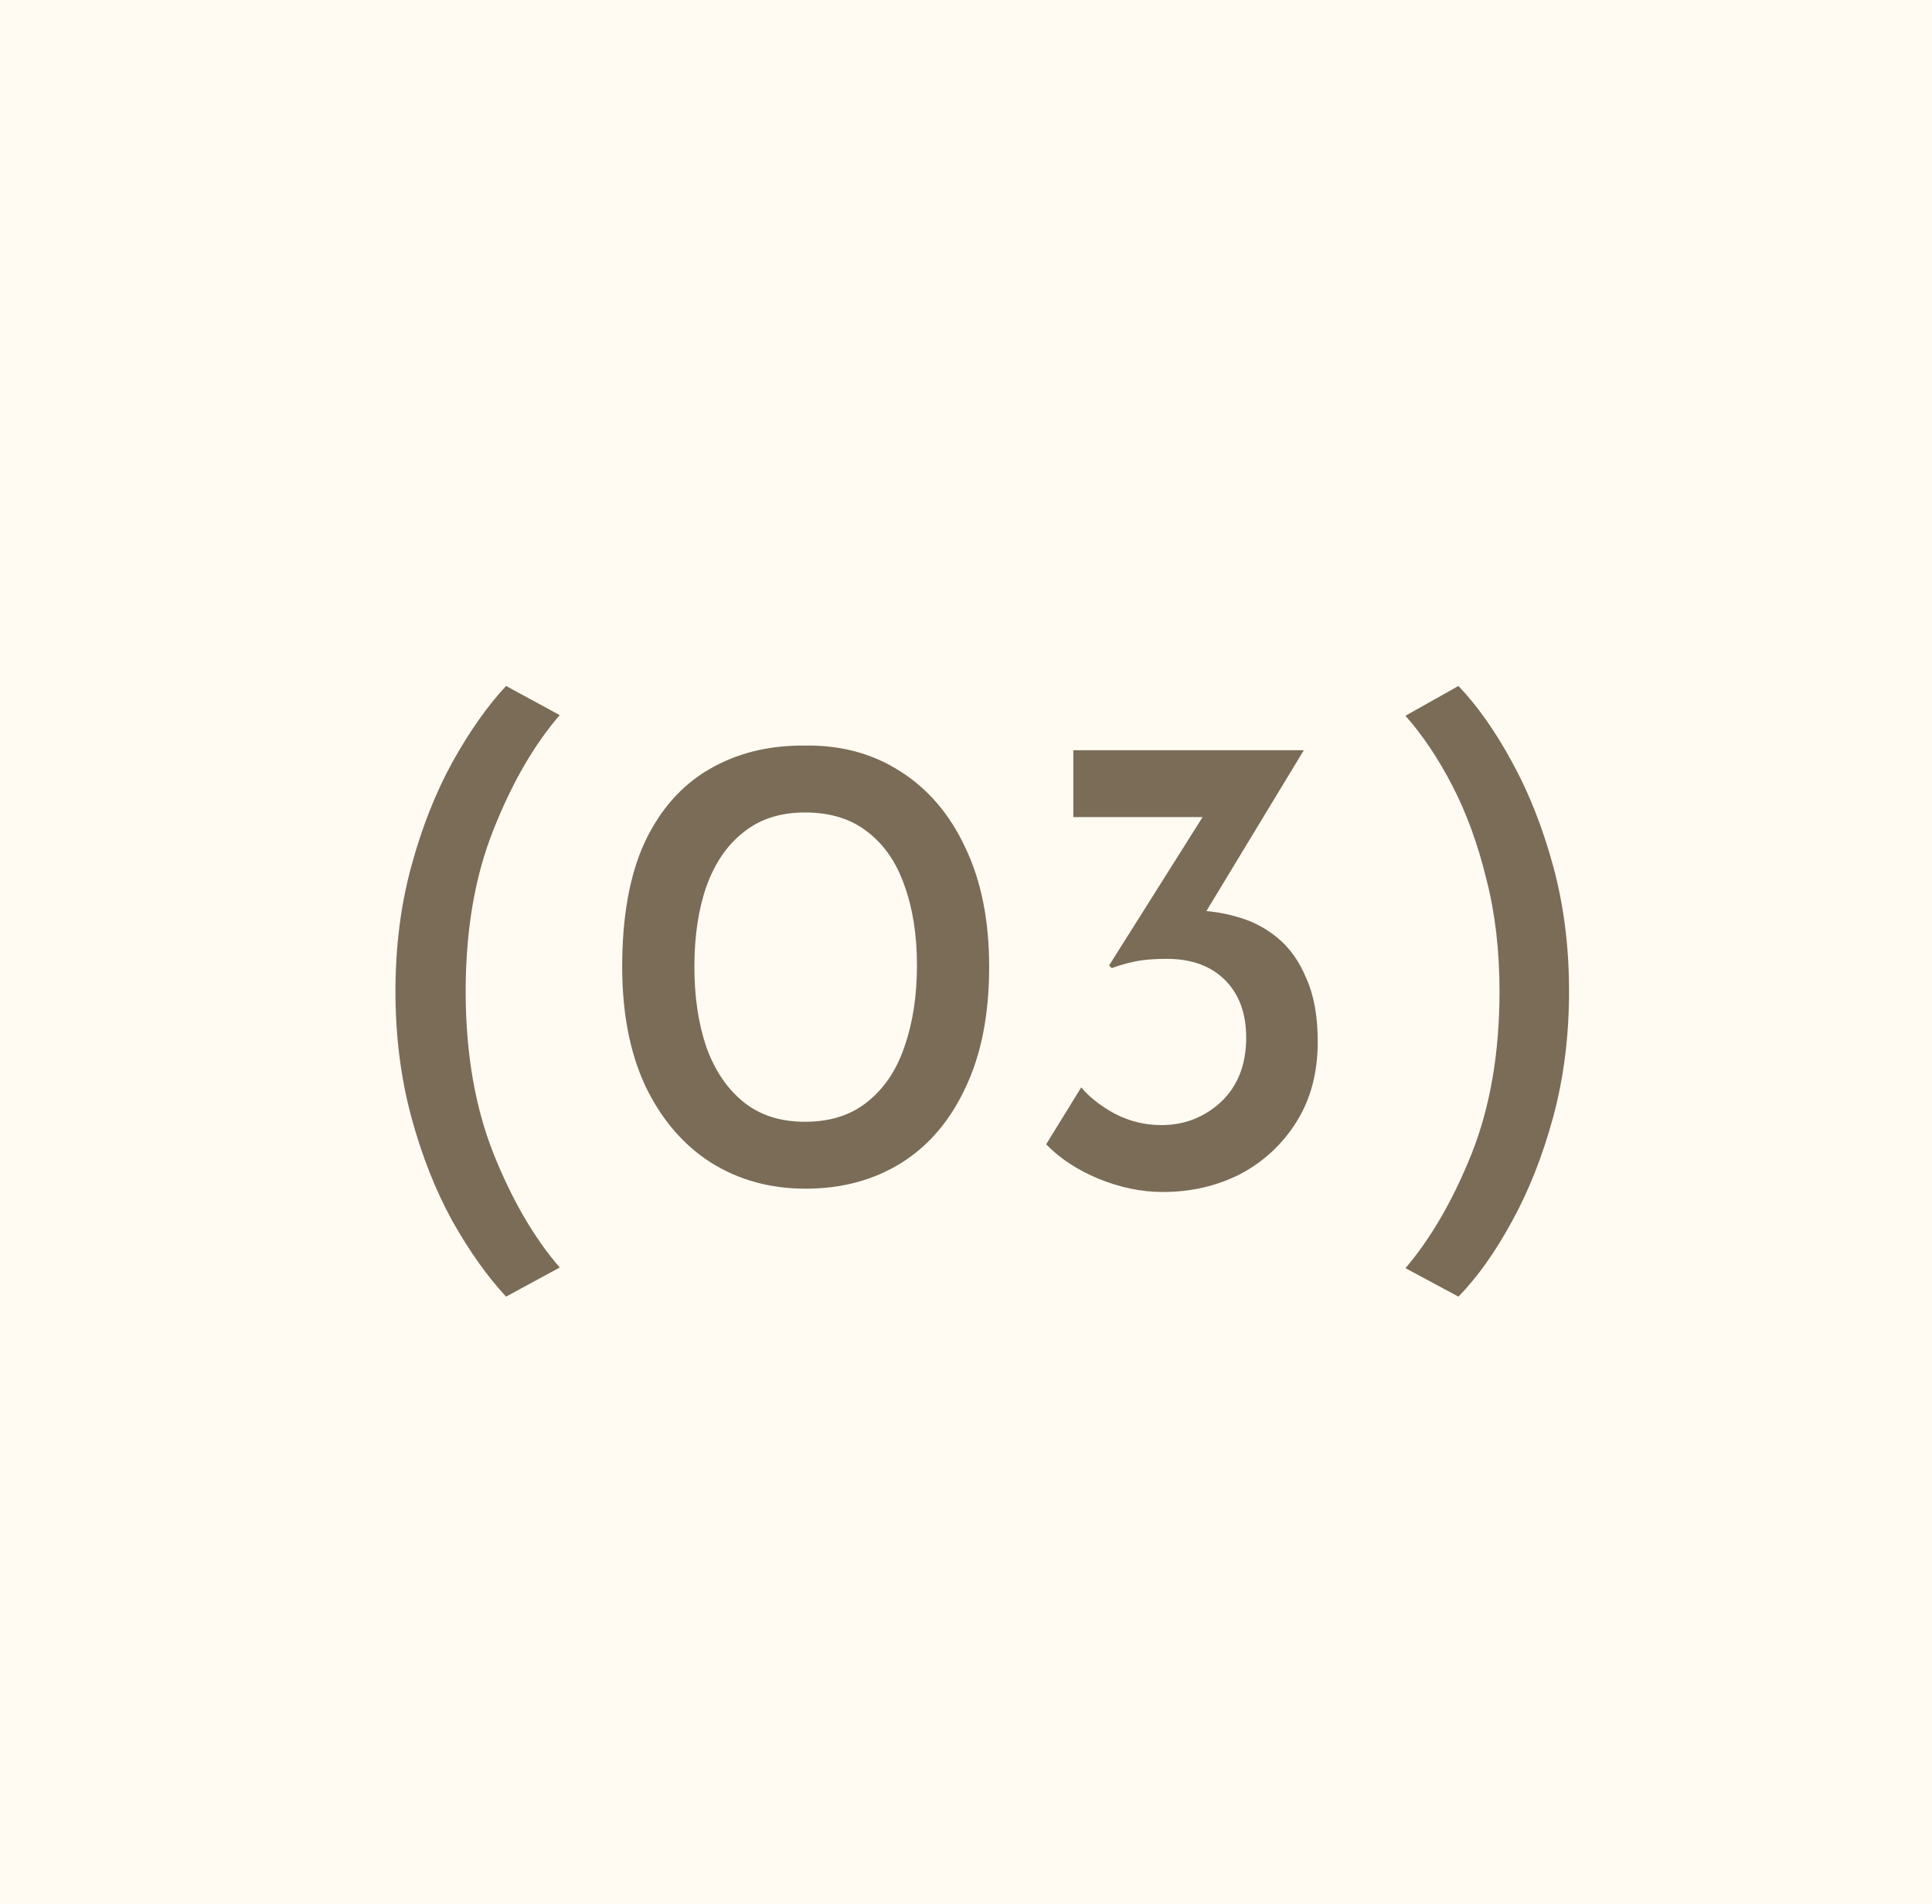
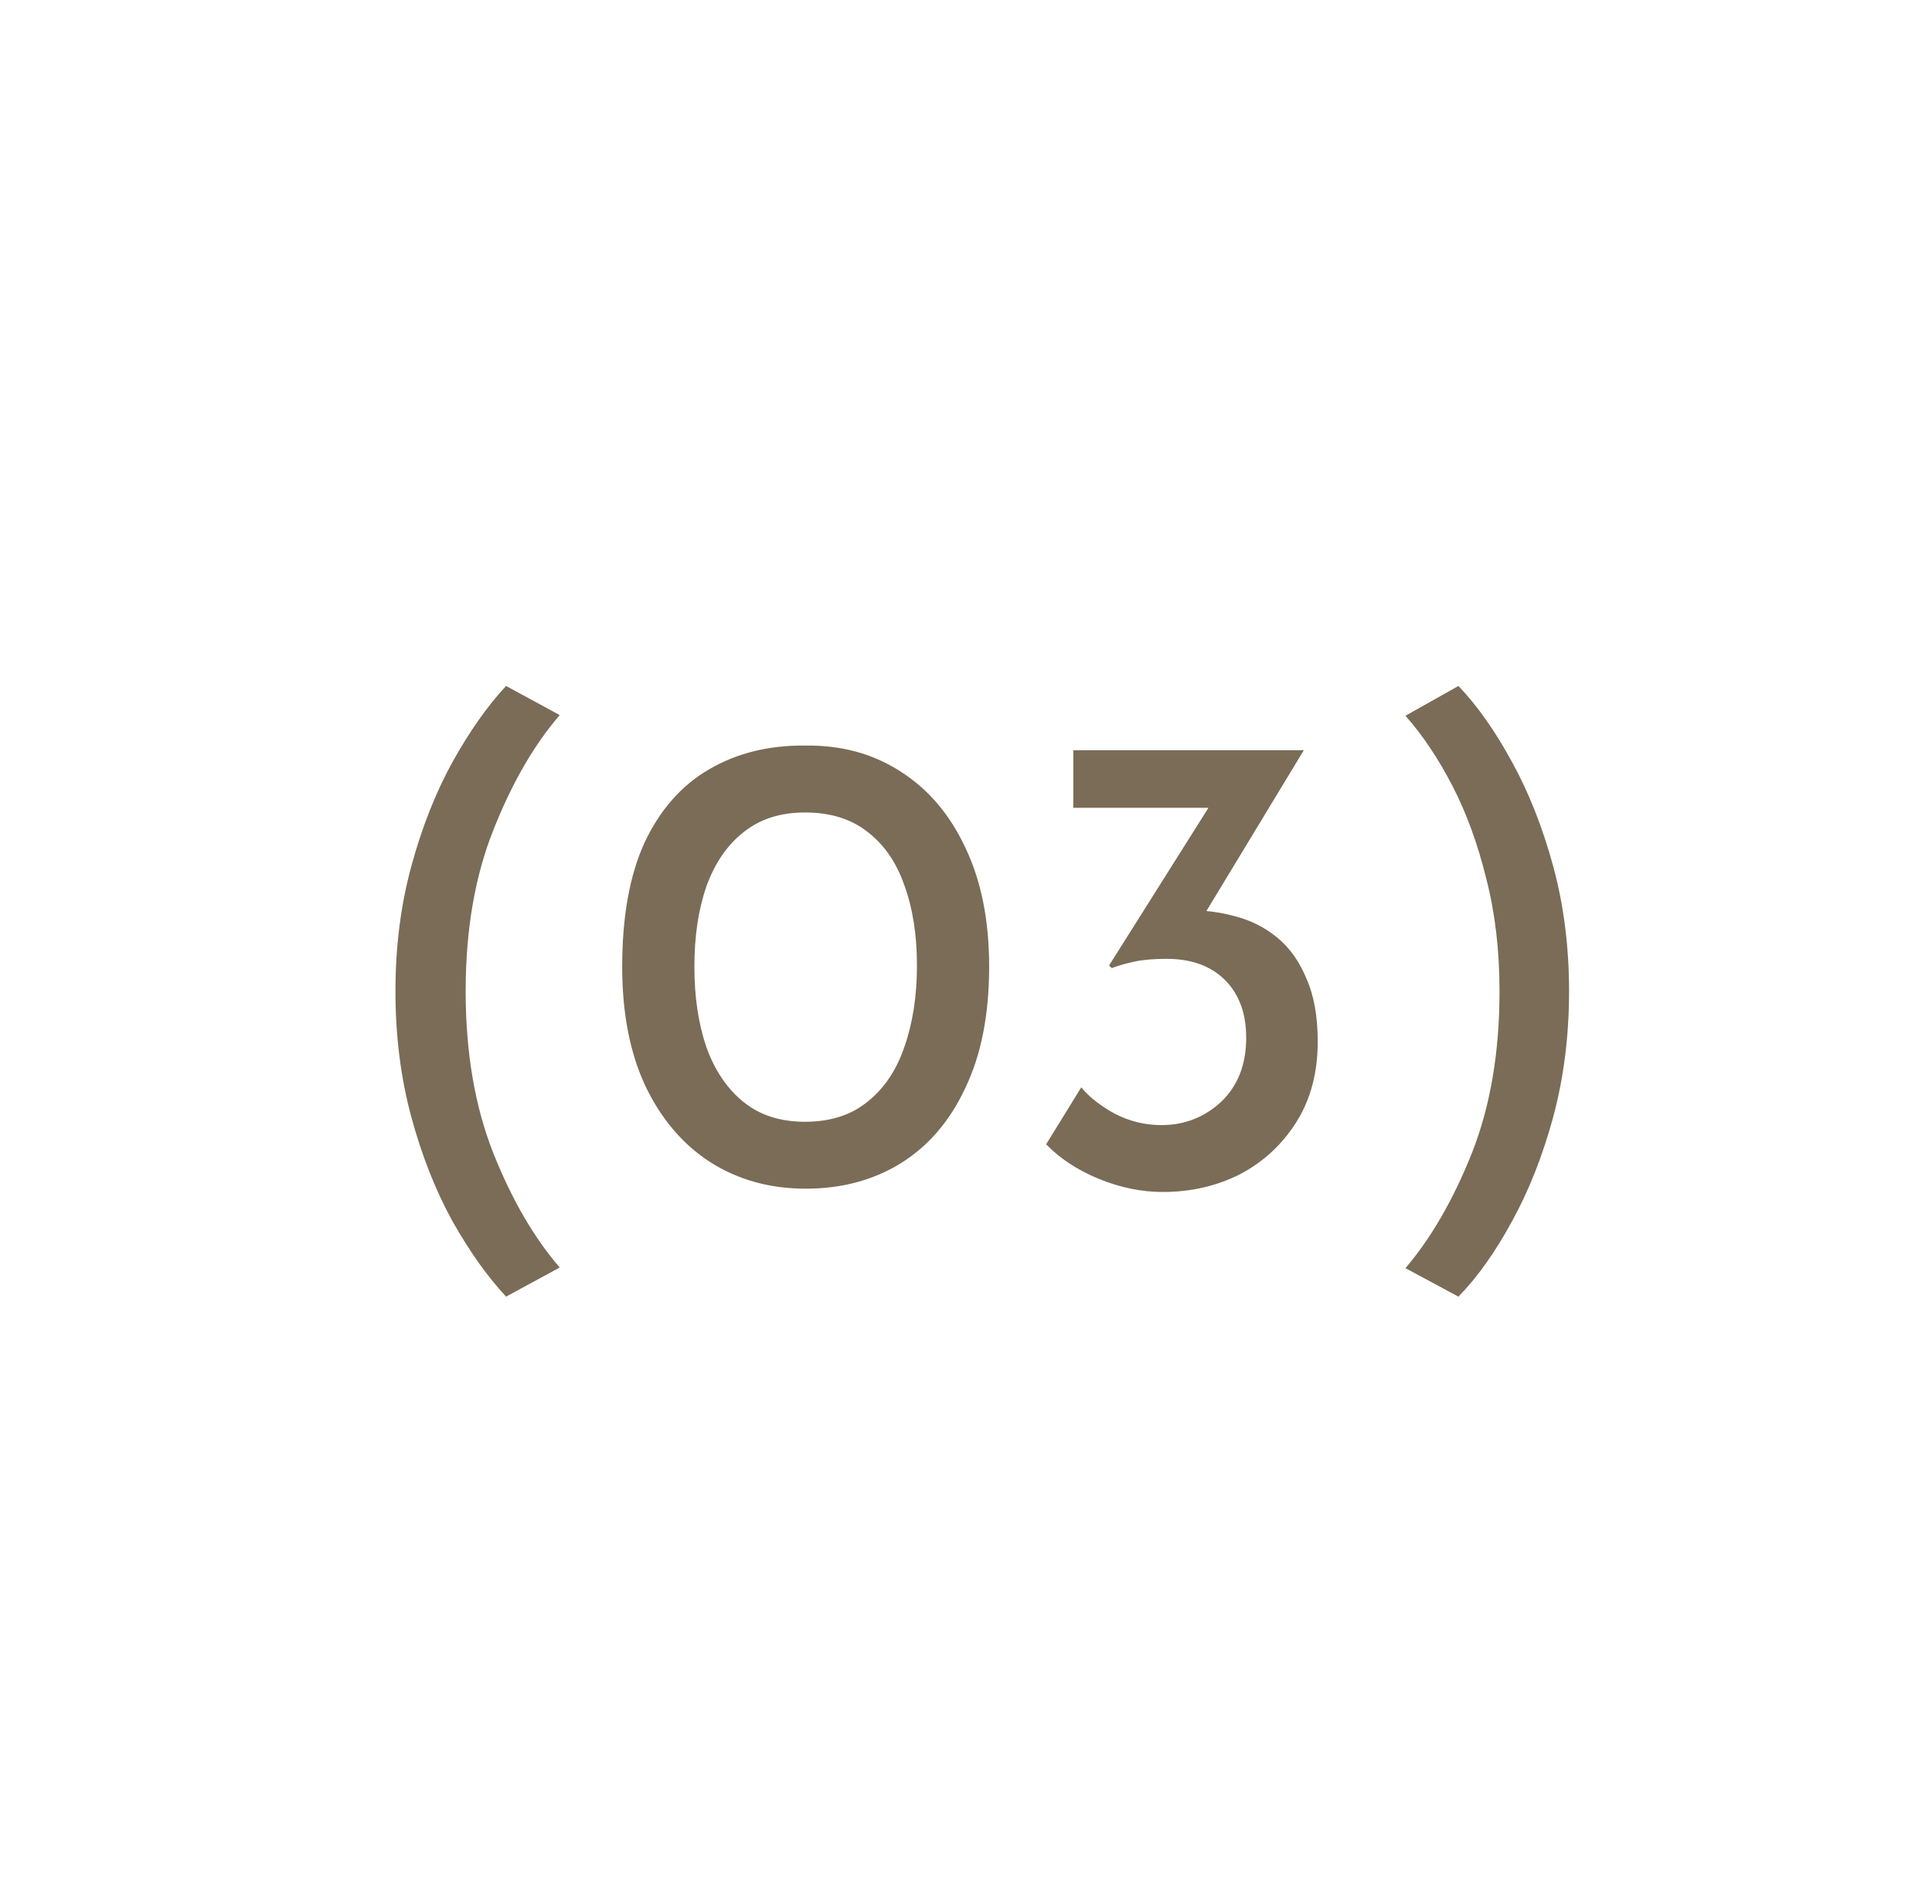
<svg xmlns="http://www.w3.org/2000/svg" width="70" height="69" viewBox="0 0 70 69" fill="none">
-   <rect width="70" height="69" fill="#FFFBF2" />
-   <path d="M14.328 35.92C14.328 34.304 14.52 32.792 14.904 31.384C15.288 29.976 15.784 28.72 16.392 27.616C17.016 26.496 17.664 25.576 18.336 24.856L20.28 25.912C19.352 26.984 18.552 28.368 17.88 30.064C17.208 31.744 16.872 33.696 16.872 35.92C16.872 38.144 17.208 40.104 17.88 41.8C18.552 43.48 19.352 44.856 20.28 45.928L18.336 46.984C17.664 46.264 17.016 45.352 16.392 44.248C15.784 43.144 15.288 41.888 14.904 40.48C14.52 39.056 14.328 37.536 14.328 35.92ZM29.191 43.072C27.895 43.072 26.743 42.752 25.735 42.112C24.743 41.472 23.959 40.552 23.383 39.352C22.823 38.152 22.543 36.712 22.543 35.032C22.543 33.208 22.815 31.704 23.359 30.52C23.919 29.336 24.695 28.456 25.687 27.88C26.695 27.288 27.863 27 29.191 27.016C30.487 27 31.631 27.312 32.623 27.952C33.631 28.592 34.415 29.512 34.975 30.712C35.551 31.912 35.839 33.352 35.839 35.032C35.839 36.76 35.551 38.224 34.975 39.424C34.415 40.624 33.631 41.536 32.623 42.16C31.631 42.768 30.487 43.072 29.191 43.072ZM29.167 40.648C30.079 40.648 30.831 40.408 31.423 39.928C32.031 39.448 32.479 38.784 32.767 37.936C33.071 37.072 33.223 36.088 33.223 34.984C33.223 33.88 33.071 32.912 32.767 32.08C32.479 31.248 32.031 30.6 31.423 30.136C30.831 29.672 30.079 29.44 29.167 29.44C28.271 29.44 27.527 29.68 26.935 30.16C26.343 30.624 25.895 31.28 25.591 32.128C25.303 32.96 25.159 33.928 25.159 35.032C25.159 36.12 25.303 37.088 25.591 37.936C25.895 38.784 26.343 39.448 26.935 39.928C27.527 40.408 28.271 40.648 29.167 40.648ZM47.24 27.184L43.112 34L41.648 33.28C42.064 33.088 42.528 32.992 43.04 32.992C43.632 32.976 44.208 33.048 44.768 33.208C45.328 33.352 45.832 33.608 46.28 33.976C46.728 34.344 47.08 34.84 47.336 35.464C47.608 36.072 47.744 36.832 47.744 37.744C47.744 38.864 47.488 39.832 46.976 40.648C46.464 41.464 45.784 42.096 44.936 42.544C44.088 42.976 43.152 43.192 42.128 43.192C41.36 43.192 40.584 43.032 39.8 42.712C39.032 42.392 38.4 41.976 37.904 41.464L39.176 39.4C39.464 39.752 39.872 40.072 40.4 40.36C40.928 40.632 41.488 40.768 42.08 40.768C42.912 40.768 43.632 40.488 44.24 39.928C44.848 39.352 45.152 38.576 45.152 37.6C45.152 36.72 44.896 36.024 44.384 35.512C43.872 35 43.168 34.744 42.272 34.744C41.808 34.744 41.424 34.776 41.12 34.84C40.816 34.904 40.536 34.984 40.28 35.08L40.184 34.984L43.784 29.272L44.552 29.608H38.888V27.184H47.24ZM56.85 35.92C56.85 37.536 56.658 39.056 56.274 40.48C55.89 41.888 55.394 43.144 54.786 44.248C54.178 45.368 53.53 46.28 52.842 46.984L50.922 45.952C51.85 44.864 52.65 43.48 53.322 41.8C53.994 40.104 54.33 38.144 54.33 35.92C54.33 34.432 54.17 33.072 53.85 31.84C53.546 30.592 53.138 29.472 52.626 28.48C52.114 27.488 51.546 26.64 50.922 25.936L52.842 24.856C53.53 25.576 54.178 26.496 54.786 27.616C55.394 28.72 55.89 29.976 56.274 31.384C56.658 32.792 56.85 34.304 56.85 35.92Z" fill="#7A6C57" />
+   <path d="M14.328 35.92C14.328 34.304 14.52 32.792 14.904 31.384C15.288 29.976 15.784 28.72 16.392 27.616C17.016 26.496 17.664 25.576 18.336 24.856L20.28 25.912C19.352 26.984 18.552 28.368 17.88 30.064C17.208 31.744 16.872 33.696 16.872 35.92C16.872 38.144 17.208 40.104 17.88 41.8C18.552 43.48 19.352 44.856 20.28 45.928L18.336 46.984C17.664 46.264 17.016 45.352 16.392 44.248C15.784 43.144 15.288 41.888 14.904 40.48C14.52 39.056 14.328 37.536 14.328 35.92ZM29.191 43.072C27.895 43.072 26.743 42.752 25.735 42.112C24.743 41.472 23.959 40.552 23.383 39.352C22.823 38.152 22.543 36.712 22.543 35.032C22.543 33.208 22.815 31.704 23.359 30.52C23.919 29.336 24.695 28.456 25.687 27.88C26.695 27.288 27.863 27 29.191 27.016C30.487 27 31.631 27.312 32.623 27.952C33.631 28.592 34.415 29.512 34.975 30.712C35.551 31.912 35.839 33.352 35.839 35.032C35.839 36.76 35.551 38.224 34.975 39.424C34.415 40.624 33.631 41.536 32.623 42.16C31.631 42.768 30.487 43.072 29.191 43.072ZM29.167 40.648C30.079 40.648 30.831 40.408 31.423 39.928C32.031 39.448 32.479 38.784 32.767 37.936C33.071 37.072 33.223 36.088 33.223 34.984C33.223 33.88 33.071 32.912 32.767 32.08C32.479 31.248 32.031 30.6 31.423 30.136C30.831 29.672 30.079 29.44 29.167 29.44C28.271 29.44 27.527 29.68 26.935 30.16C26.343 30.624 25.895 31.28 25.591 32.128C25.303 32.96 25.159 33.928 25.159 35.032C25.159 36.12 25.303 37.088 25.591 37.936C25.895 38.784 26.343 39.448 26.935 39.928C27.527 40.408 28.271 40.648 29.167 40.648ZM47.24 27.184L43.112 34L41.648 33.28C42.064 33.088 42.528 32.992 43.04 32.992C43.632 32.976 44.208 33.048 44.768 33.208C45.328 33.352 45.832 33.608 46.28 33.976C46.728 34.344 47.08 34.84 47.336 35.464C47.608 36.072 47.744 36.832 47.744 37.744C47.744 38.864 47.488 39.832 46.976 40.648C46.464 41.464 45.784 42.096 44.936 42.544C44.088 42.976 43.152 43.192 42.128 43.192C41.36 43.192 40.584 43.032 39.8 42.712C39.032 42.392 38.4 41.976 37.904 41.464L39.176 39.4C39.464 39.752 39.872 40.072 40.4 40.36C40.928 40.632 41.488 40.768 42.08 40.768C42.912 40.768 43.632 40.488 44.24 39.928C44.848 39.352 45.152 38.576 45.152 37.6C45.152 36.72 44.896 36.024 44.384 35.512C43.872 35 43.168 34.744 42.272 34.744C41.808 34.744 41.424 34.776 41.12 34.84C40.816 34.904 40.536 34.984 40.28 35.08L40.184 34.984L43.784 29.272H38.888V27.184H47.24ZM56.85 35.92C56.85 37.536 56.658 39.056 56.274 40.48C55.89 41.888 55.394 43.144 54.786 44.248C54.178 45.368 53.53 46.28 52.842 46.984L50.922 45.952C51.85 44.864 52.65 43.48 53.322 41.8C53.994 40.104 54.33 38.144 54.33 35.92C54.33 34.432 54.17 33.072 53.85 31.84C53.546 30.592 53.138 29.472 52.626 28.48C52.114 27.488 51.546 26.64 50.922 25.936L52.842 24.856C53.53 25.576 54.178 26.496 54.786 27.616C55.394 28.72 55.89 29.976 56.274 31.384C56.658 32.792 56.85 34.304 56.85 35.92Z" fill="#7A6C57" />
</svg>